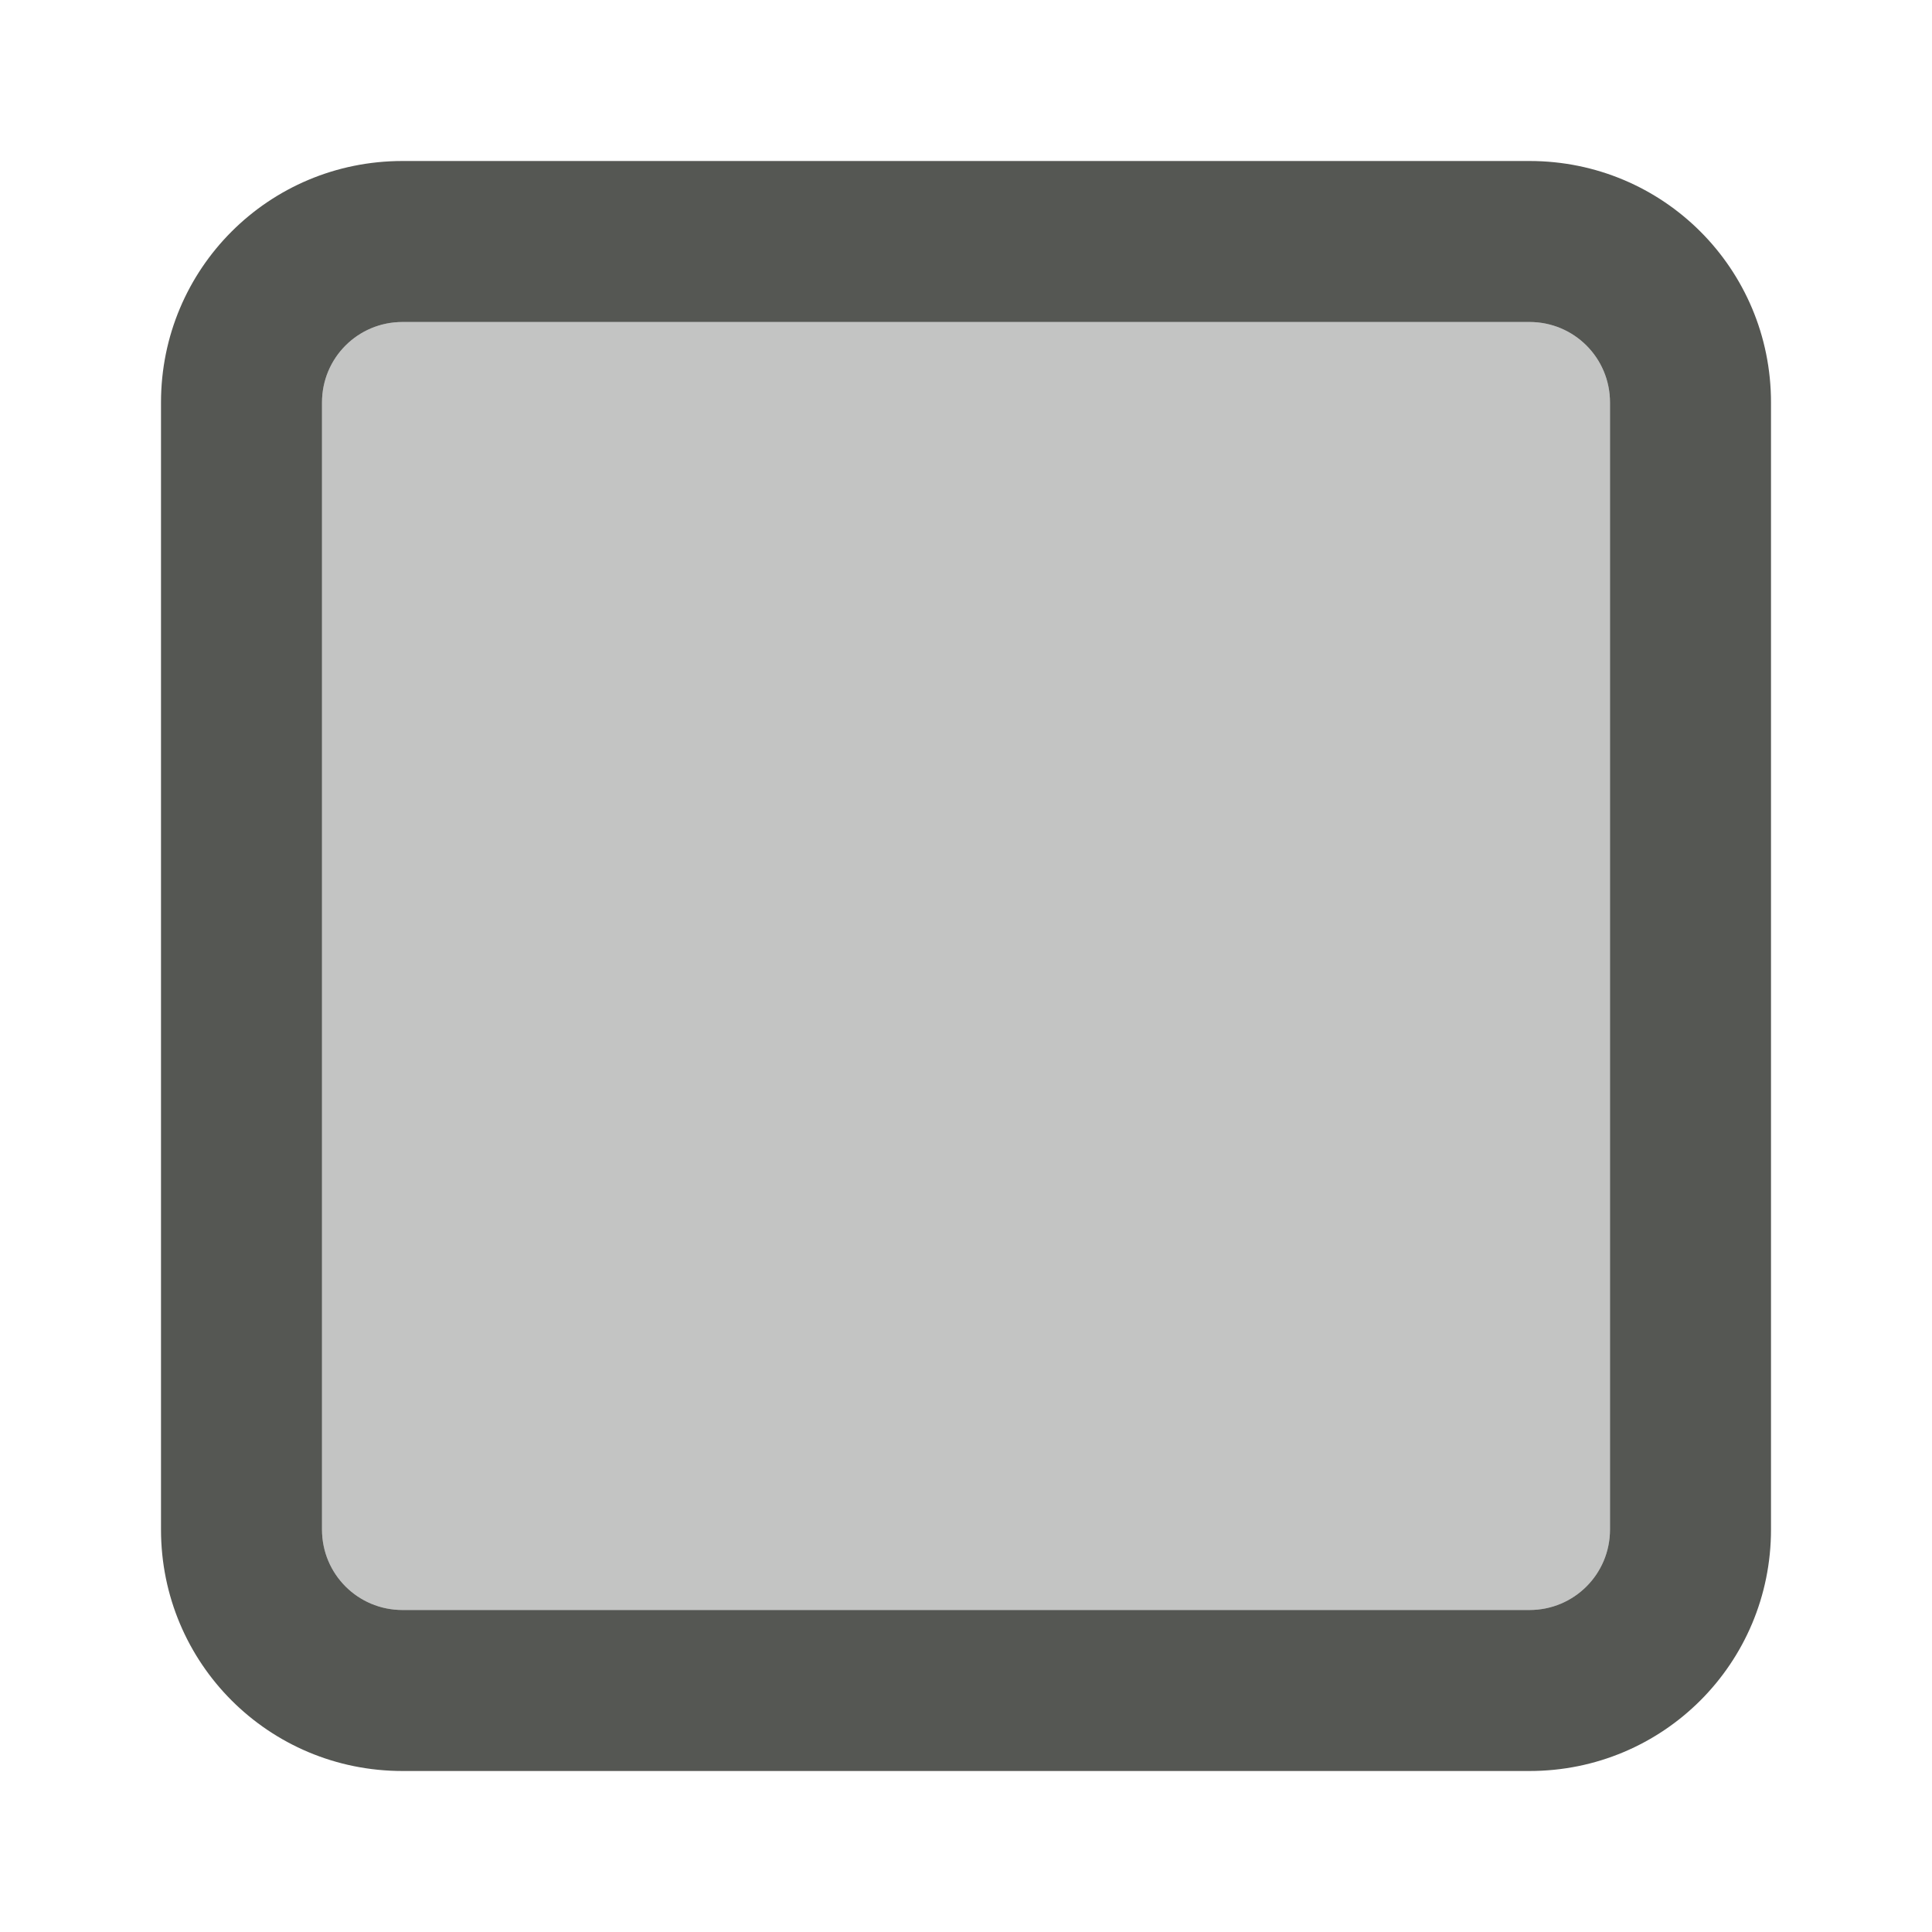
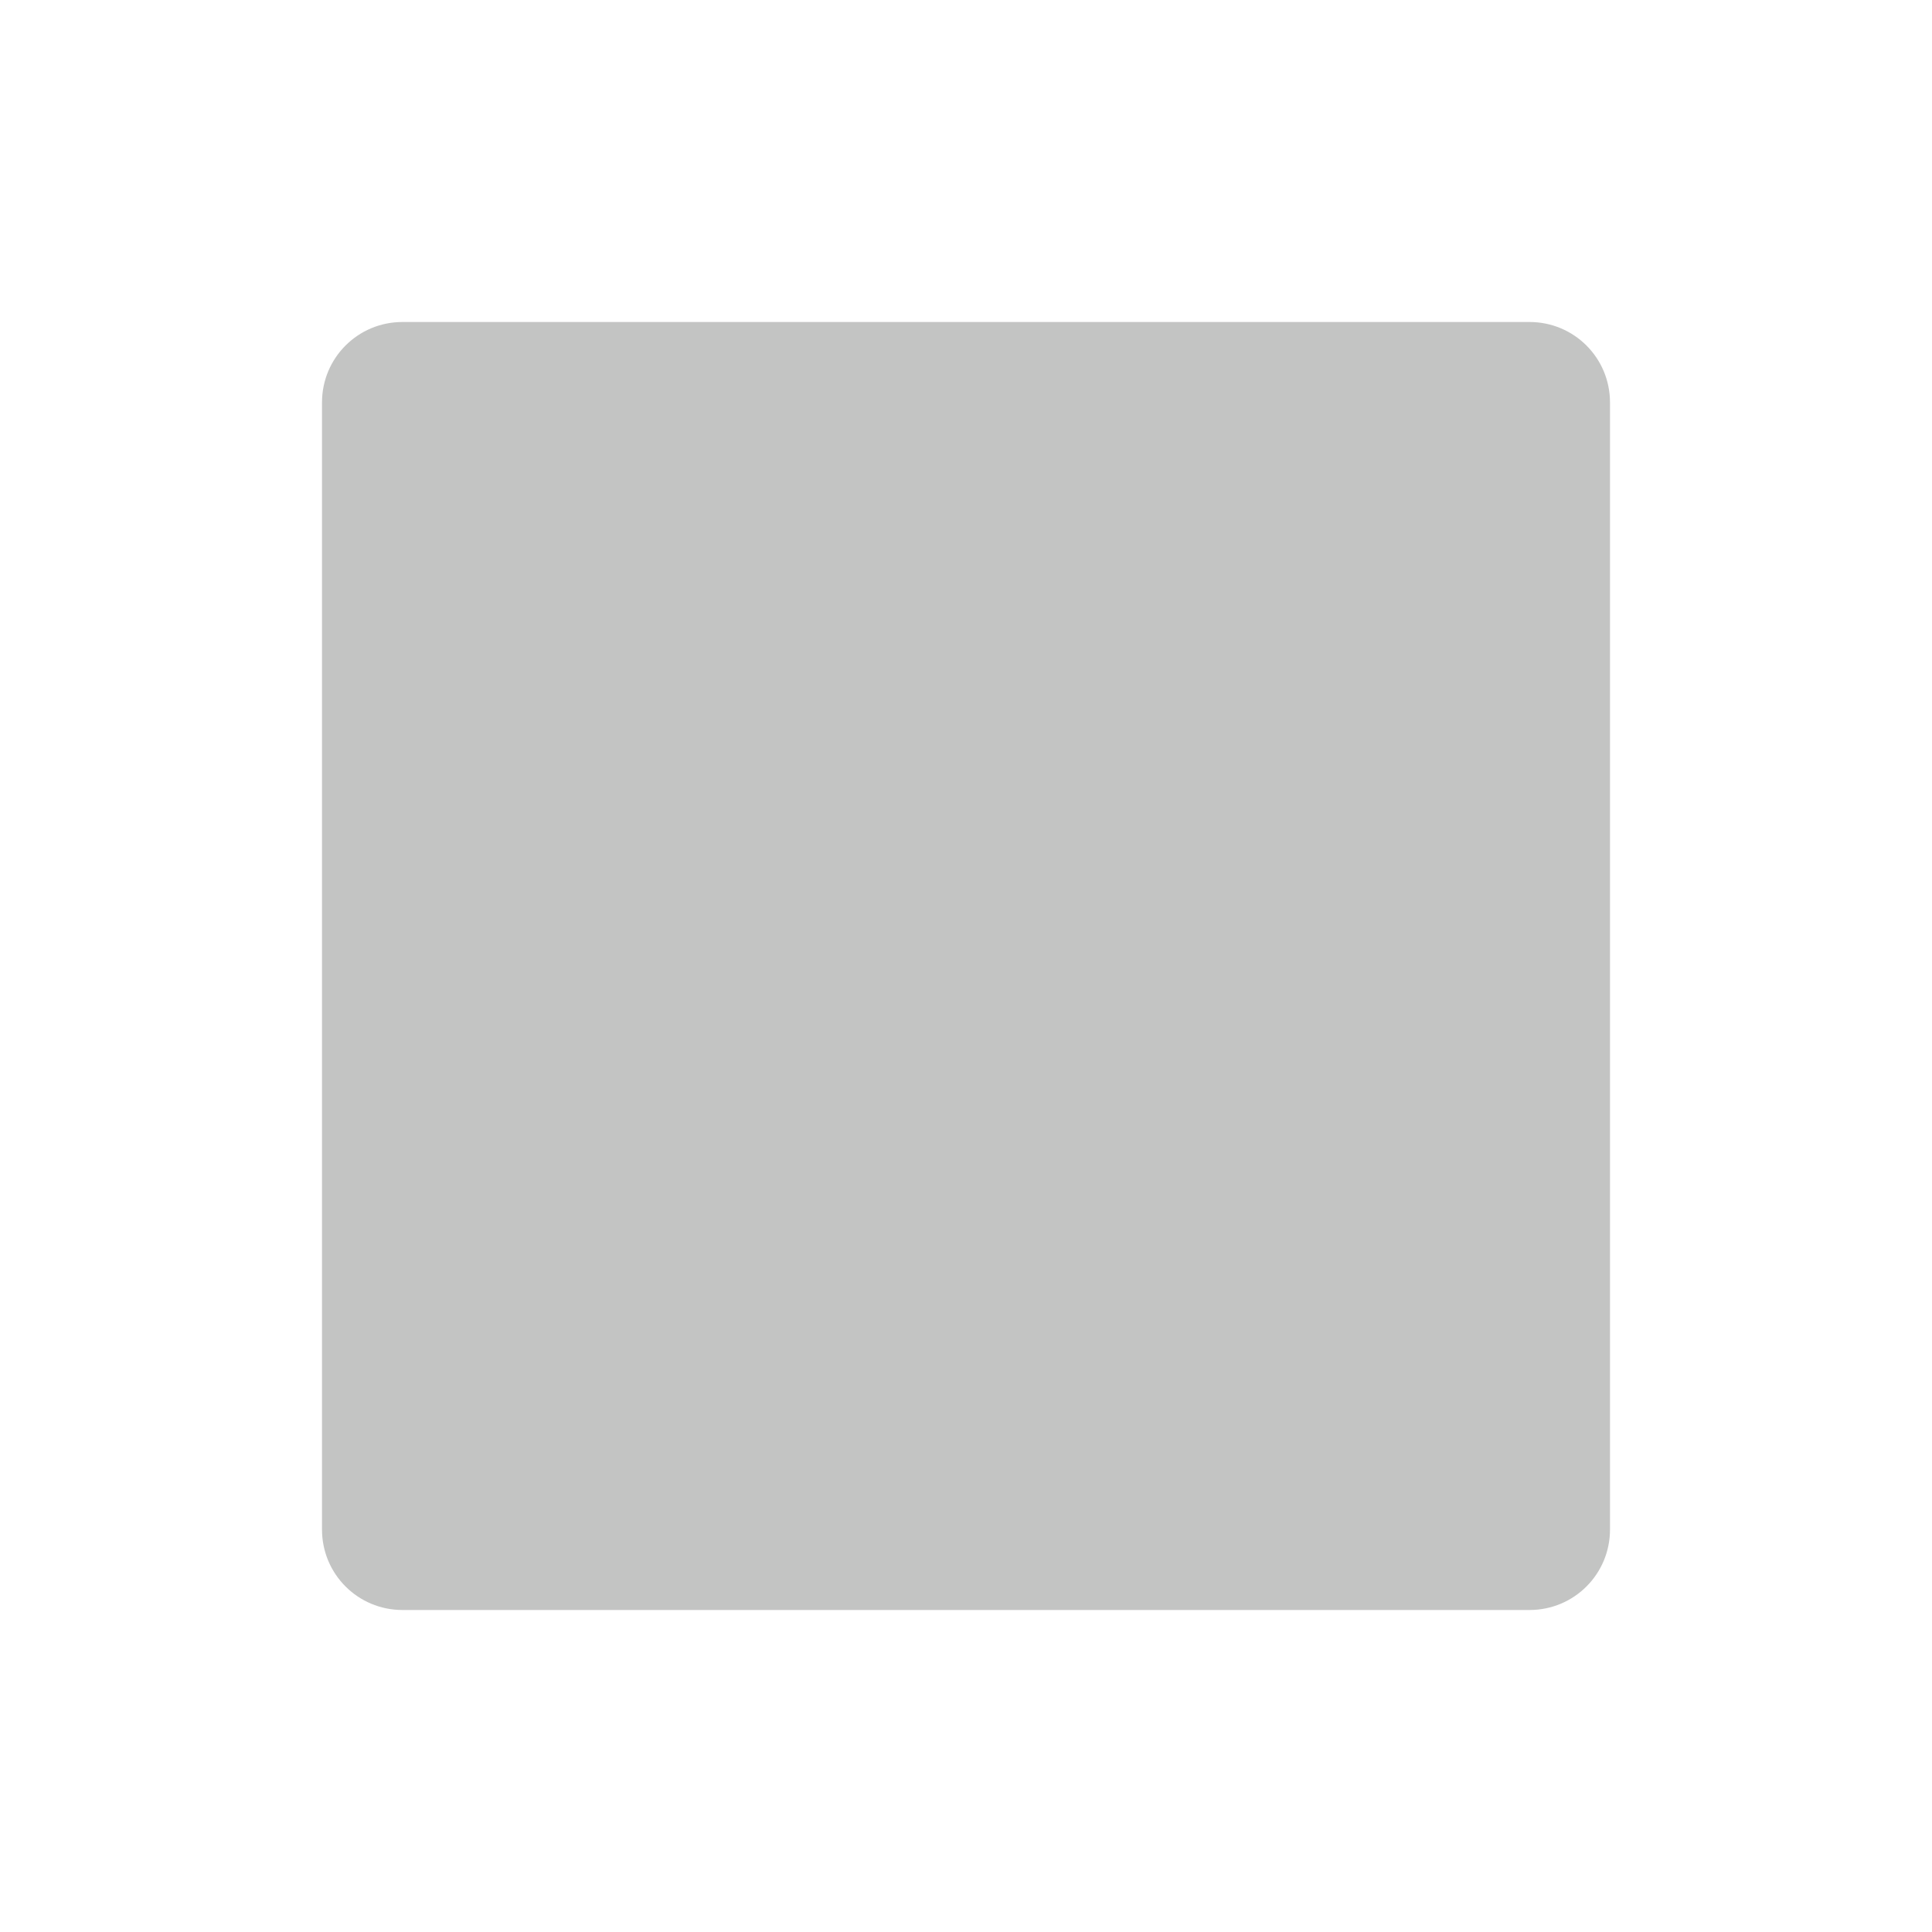
<svg xmlns="http://www.w3.org/2000/svg" viewBox="0 0 24 24">
-   <path style="fill:#555753" d="M 5,2 C 3.338,2 2,3.338 2,5 v 14 c 0,1.662 1.338,3 3,3 h 14 c 1.662,0 3,-1.338 3,-3 V 5 C 22,3.338 20.662,2 19,2 Z m 0,2 h 14 c 0.554,0 1,0.446 1,1 v 14 c 0,0.554 -0.446,1 -1,1 H 5 C 4.446,20 4,19.554 4,19 V 5 C 4,4.446 4.446,4 5,4 Z" />
  <path style="opacity:0.35;fill:#555753" d="M 5,4 C 4.446,4 4,4.446 4,5 v 14 c 0,0.554 0.446,1 1,1 h 14 c 0.554,0 1,-0.446 1,-1 V 5 C 20,4.446 19.554,4 19,4 Z" />
</svg>